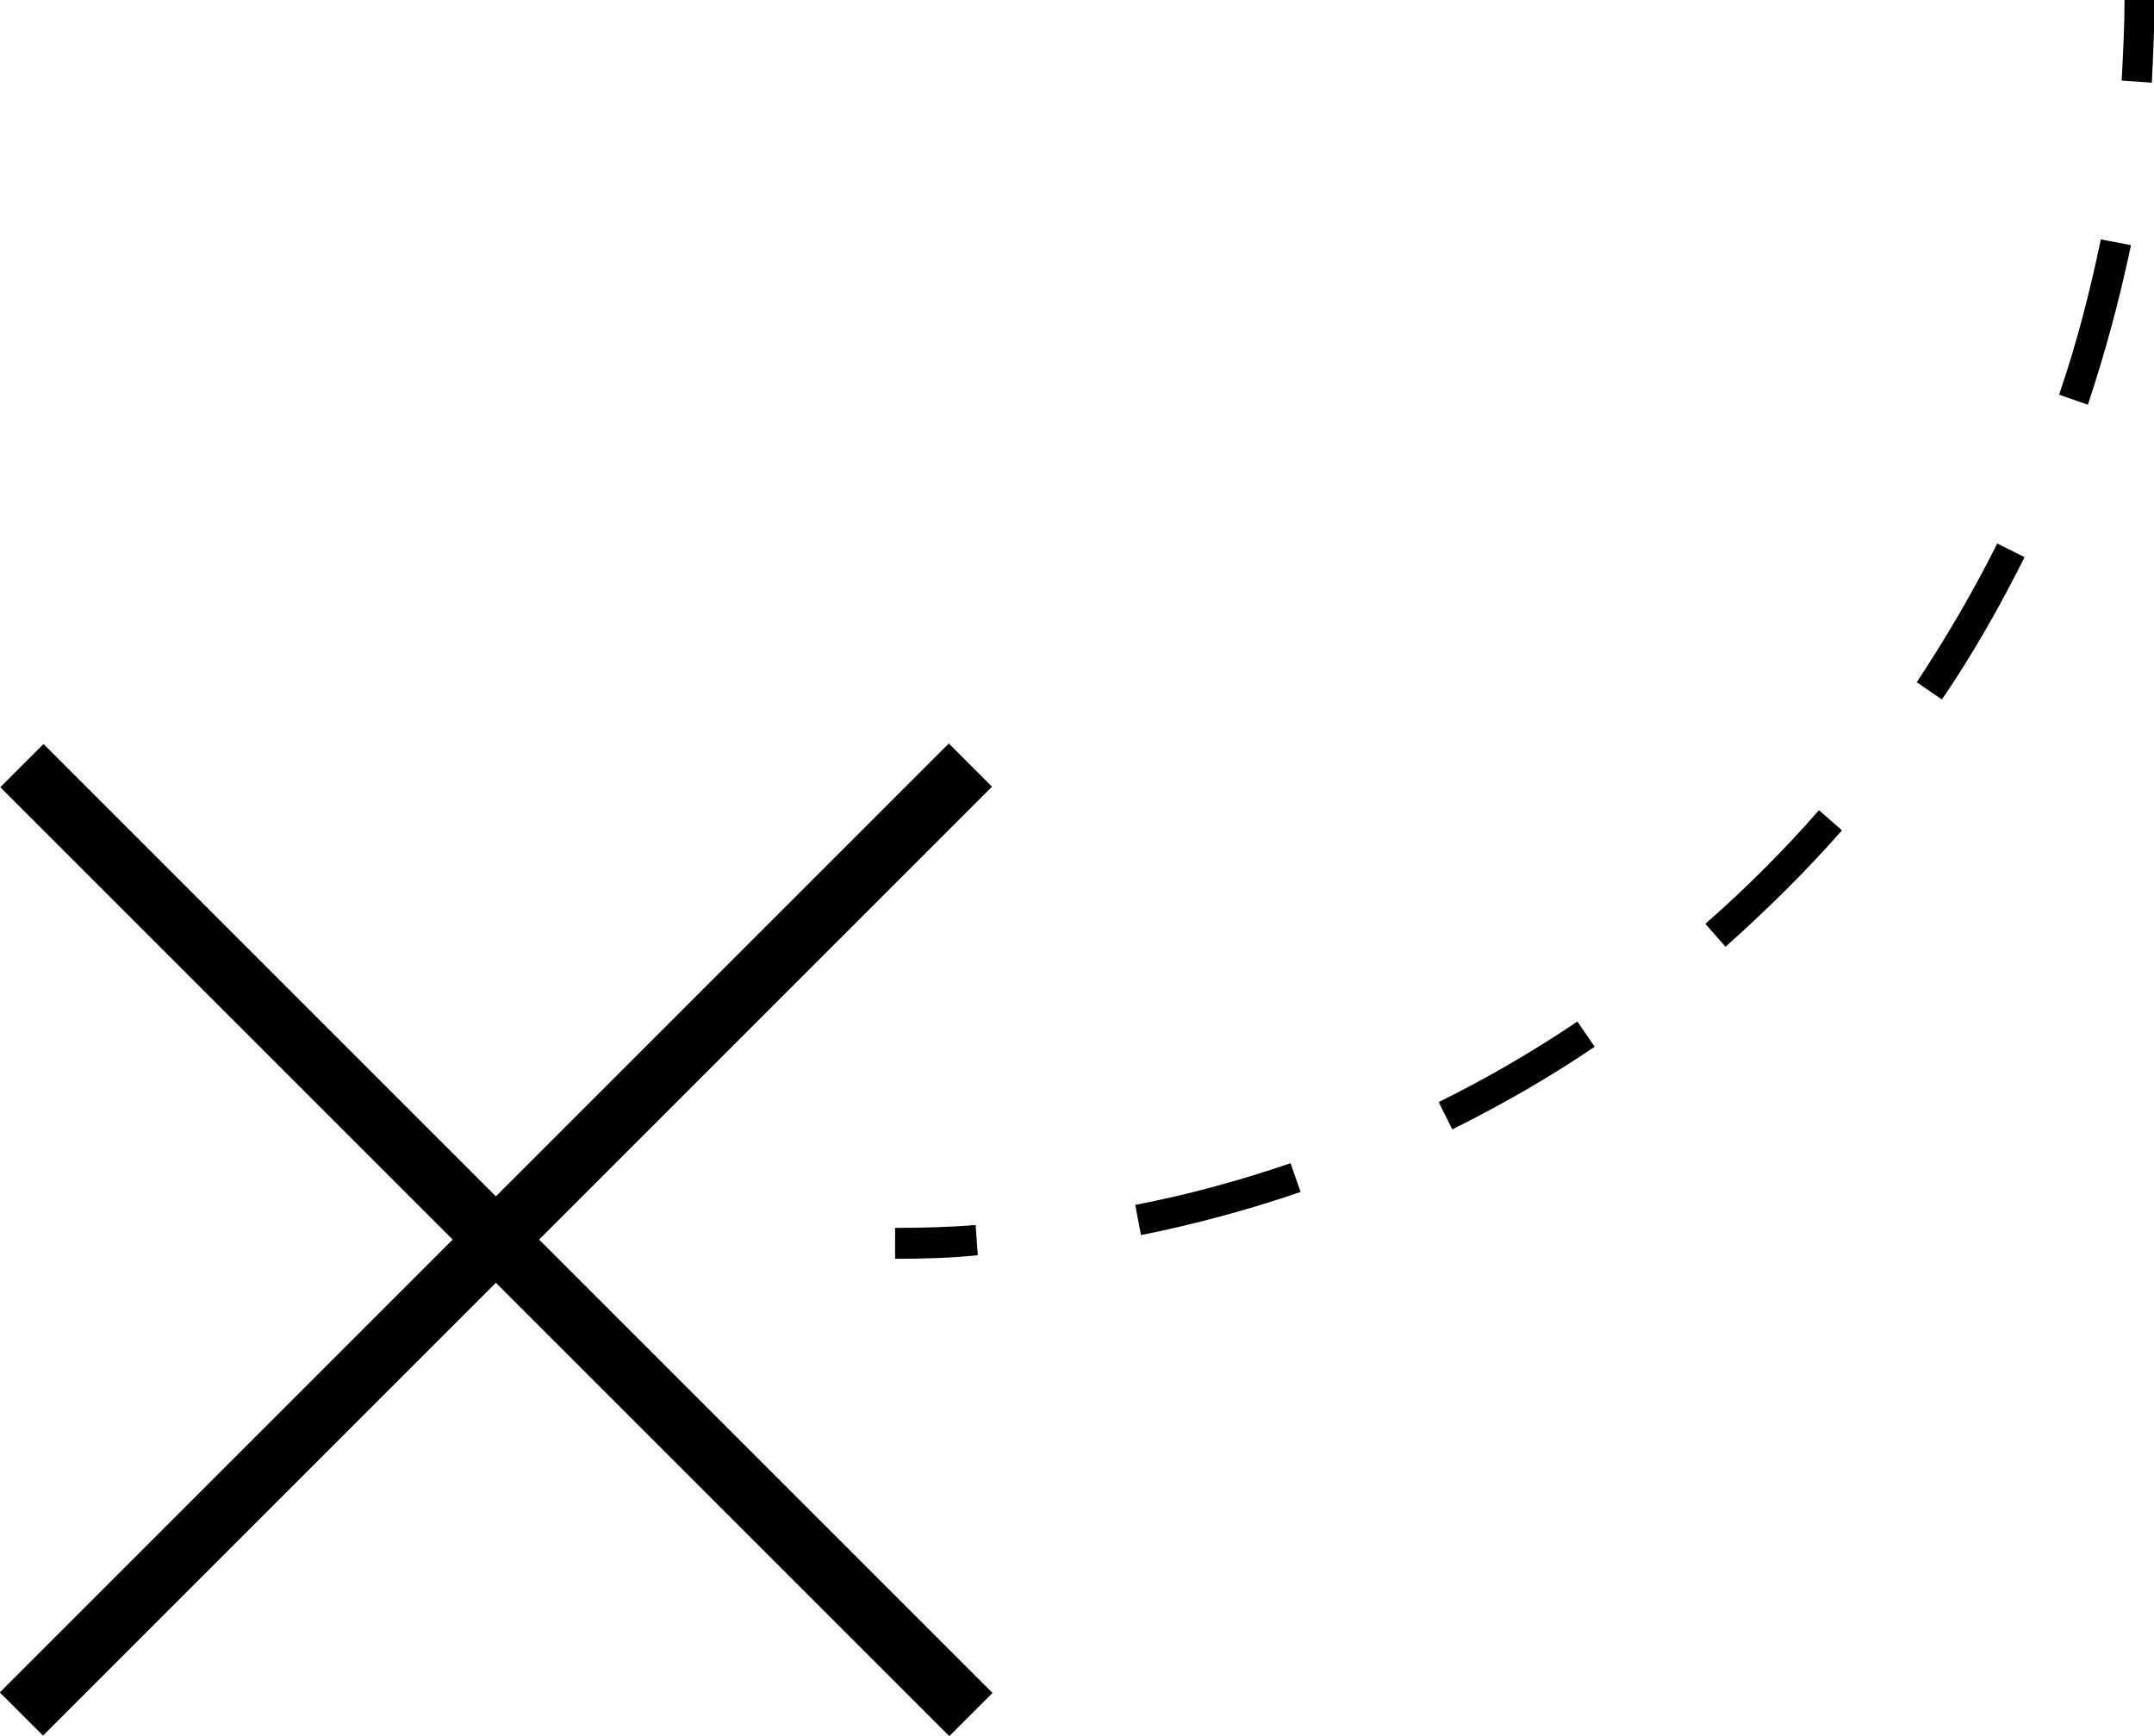
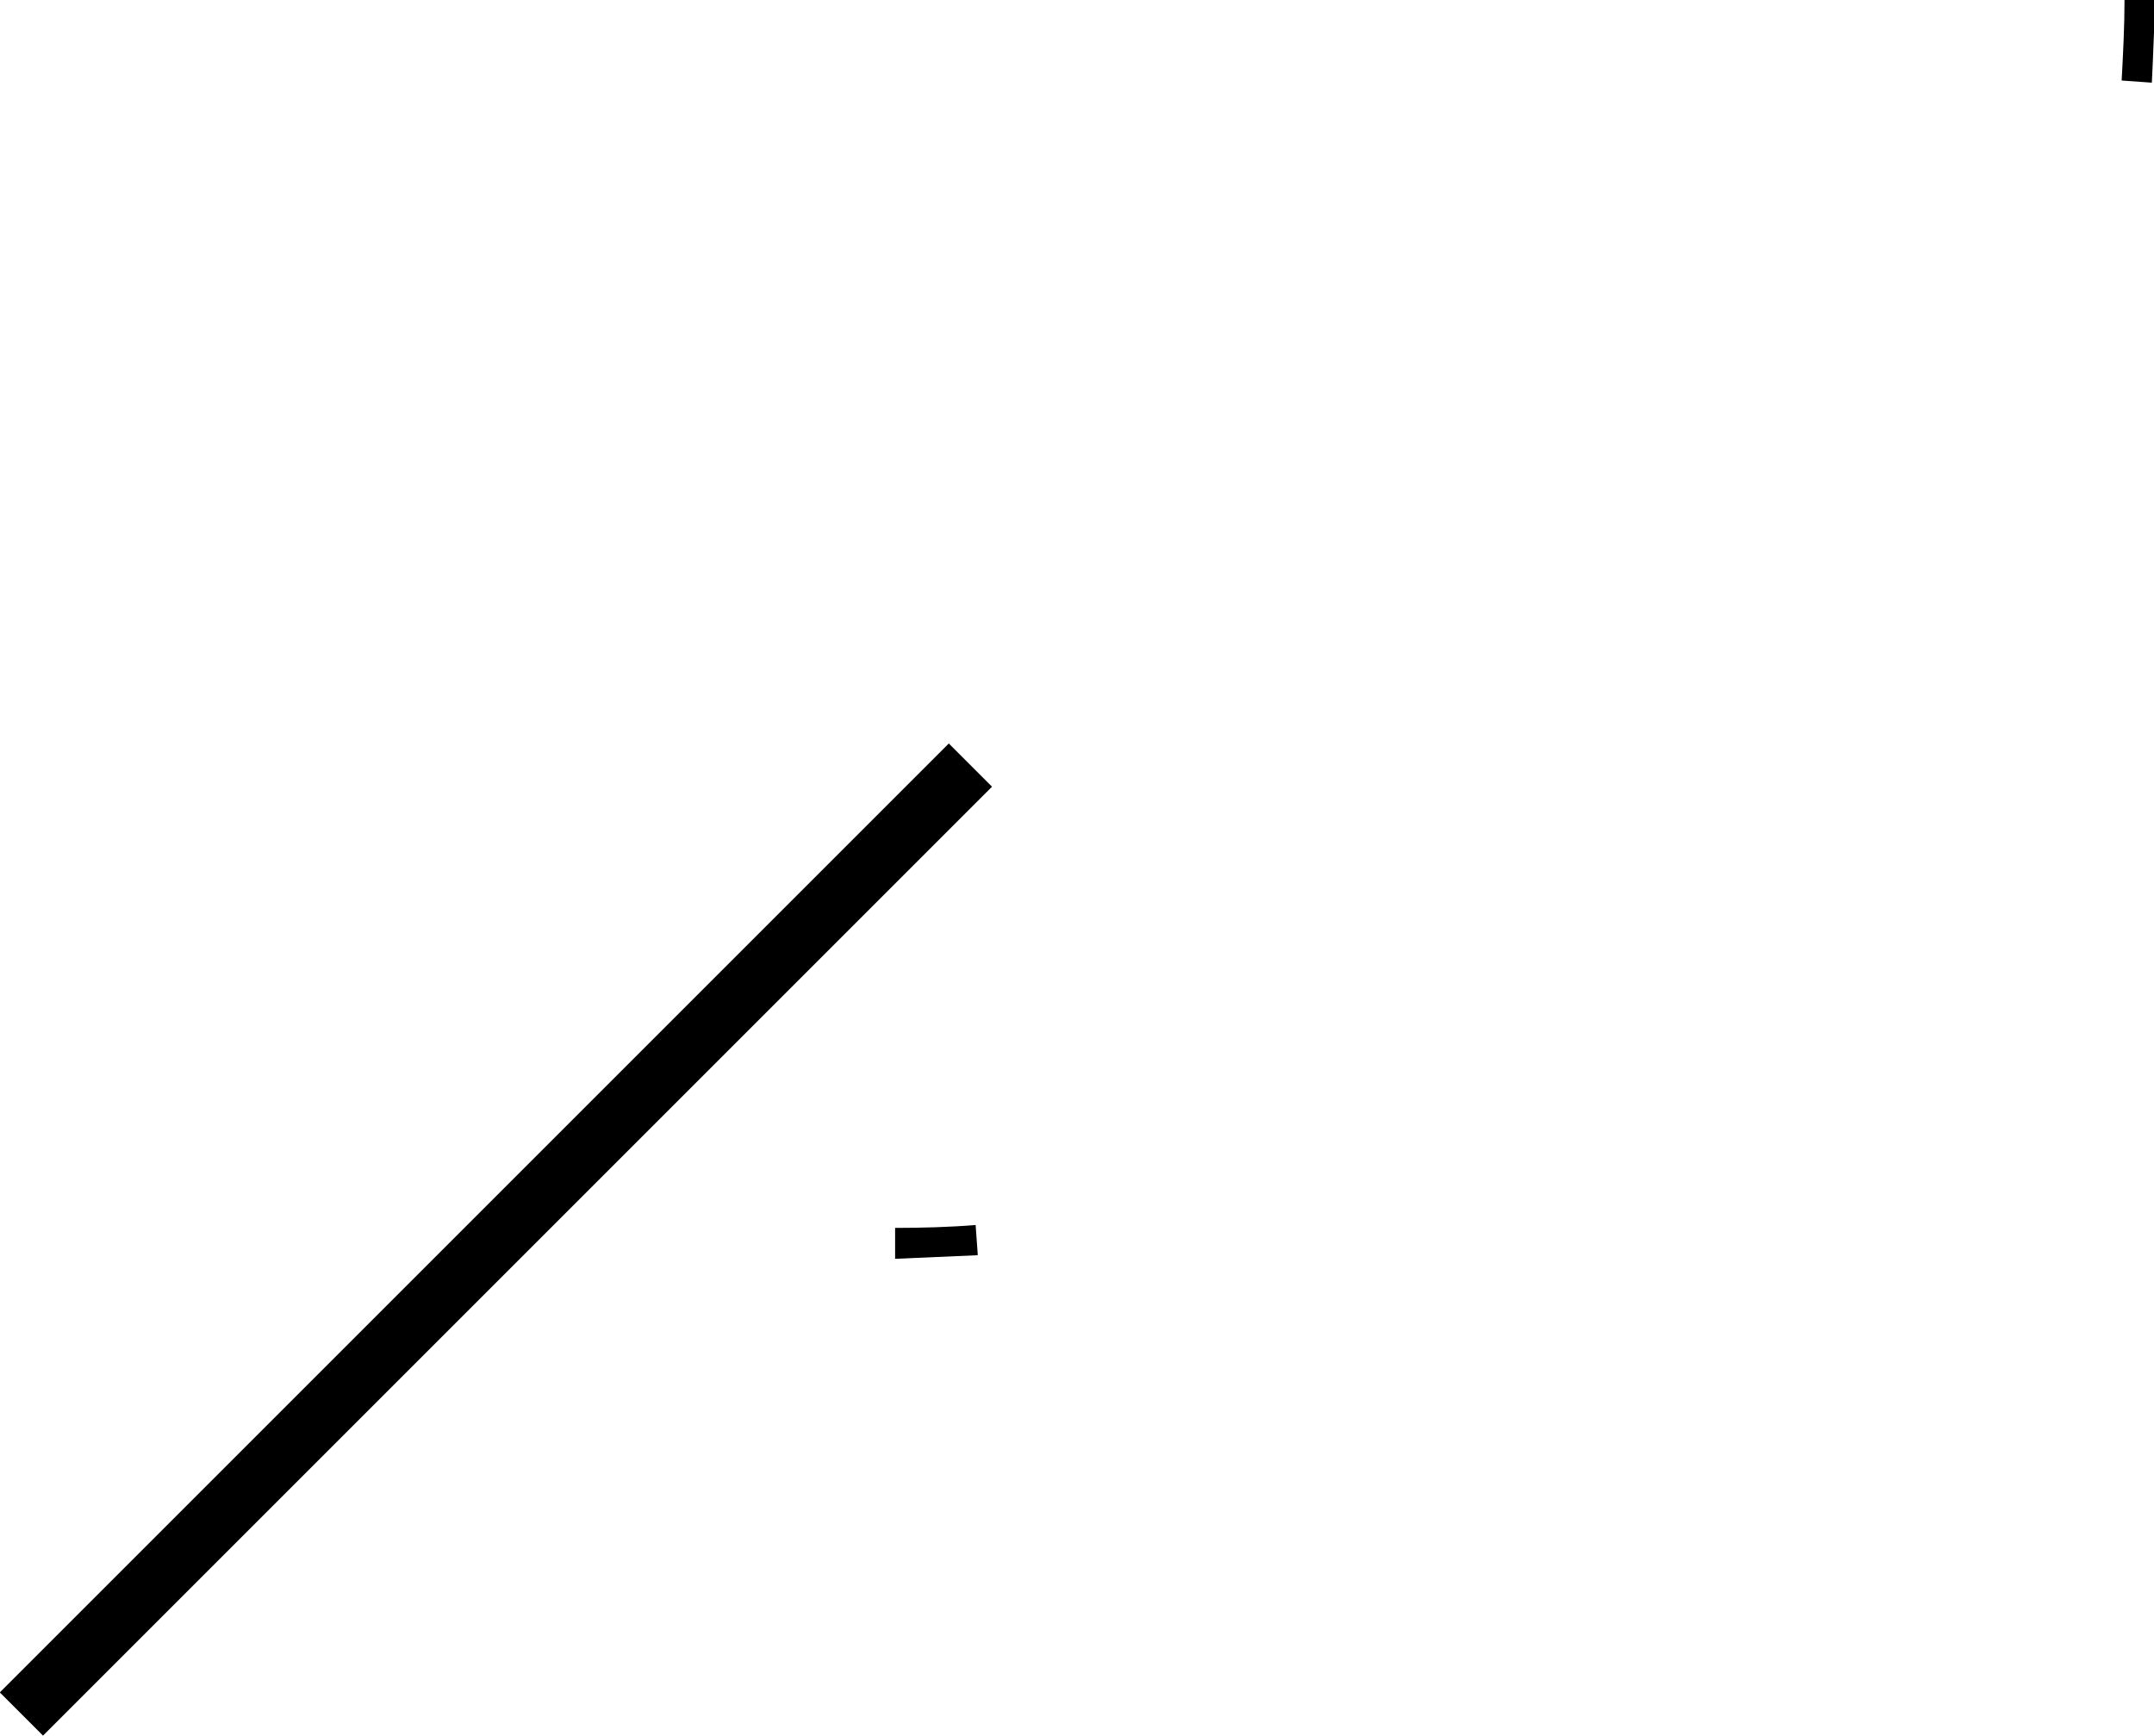
<svg xmlns="http://www.w3.org/2000/svg" version="1.1" x="0px" y="0px" width="299.6px" height="241.5px" viewBox="0 0 299.6 241.5" style="enable-background:new 0 0 299.6 241.5;" xml:space="preserve">
  <defs>
</defs>
  <g>
-     <path d="M124.5,175.1v-4.3c3.7,0,7.5-0.1,11.2-0.4l0.3,4.2C132.2,175,128.3,175.1,124.5,175.1z" />
-     <path d="M158.7,171.8l-0.8-4.2c7.3-1.4,14.6-3.4,21.6-5.8l1.4,4C173.6,168.3,166.2,170.3,158.7,171.8z M202,157.1l-1.9-3.8   c6.7-3.3,13.2-7.1,19.3-11.2l2.4,3.5C215.5,149.9,208.8,153.7,202,157.1z M240,131.7l-2.8-3.2c5.6-4.9,10.9-10.2,15.8-15.8l3.2,2.8   C251.2,121.2,245.7,126.6,240,131.7z M270.1,97.3l-3.5-2.4c4.1-6.2,7.9-12.7,11.2-19.3l3.8,1.9C278.2,84.3,274.4,91,270.1,97.3z    M290.4,56.3l-4-1.4c2.4-7,4.3-14.3,5.8-21.6l4.2,0.8C294.8,41.7,292.8,49.1,290.4,56.3z" />
+     <path d="M124.5,175.1v-4.3c3.7,0,7.5-0.1,11.2-0.4l0.3,4.2z" />
    <path d="M299.3,11.5l-4.2-0.3c0.2-3.7,0.4-7.5,0.4-11.2h4.3C299.6,3.8,299.5,7.7,299.3,11.5z" />
  </g>
  <g>
-     <rect x="64.8" y="79.2" transform="matrix(0.707 -0.707 0.707 0.707 -101.764 99.319)" width="8.5" height="186.7" />
    <rect x="-24.3" y="168.2" transform="matrix(0.707 -0.707 0.707 0.707 -101.764 99.319)" width="186.7" height="8.5" />
  </g>
</svg>